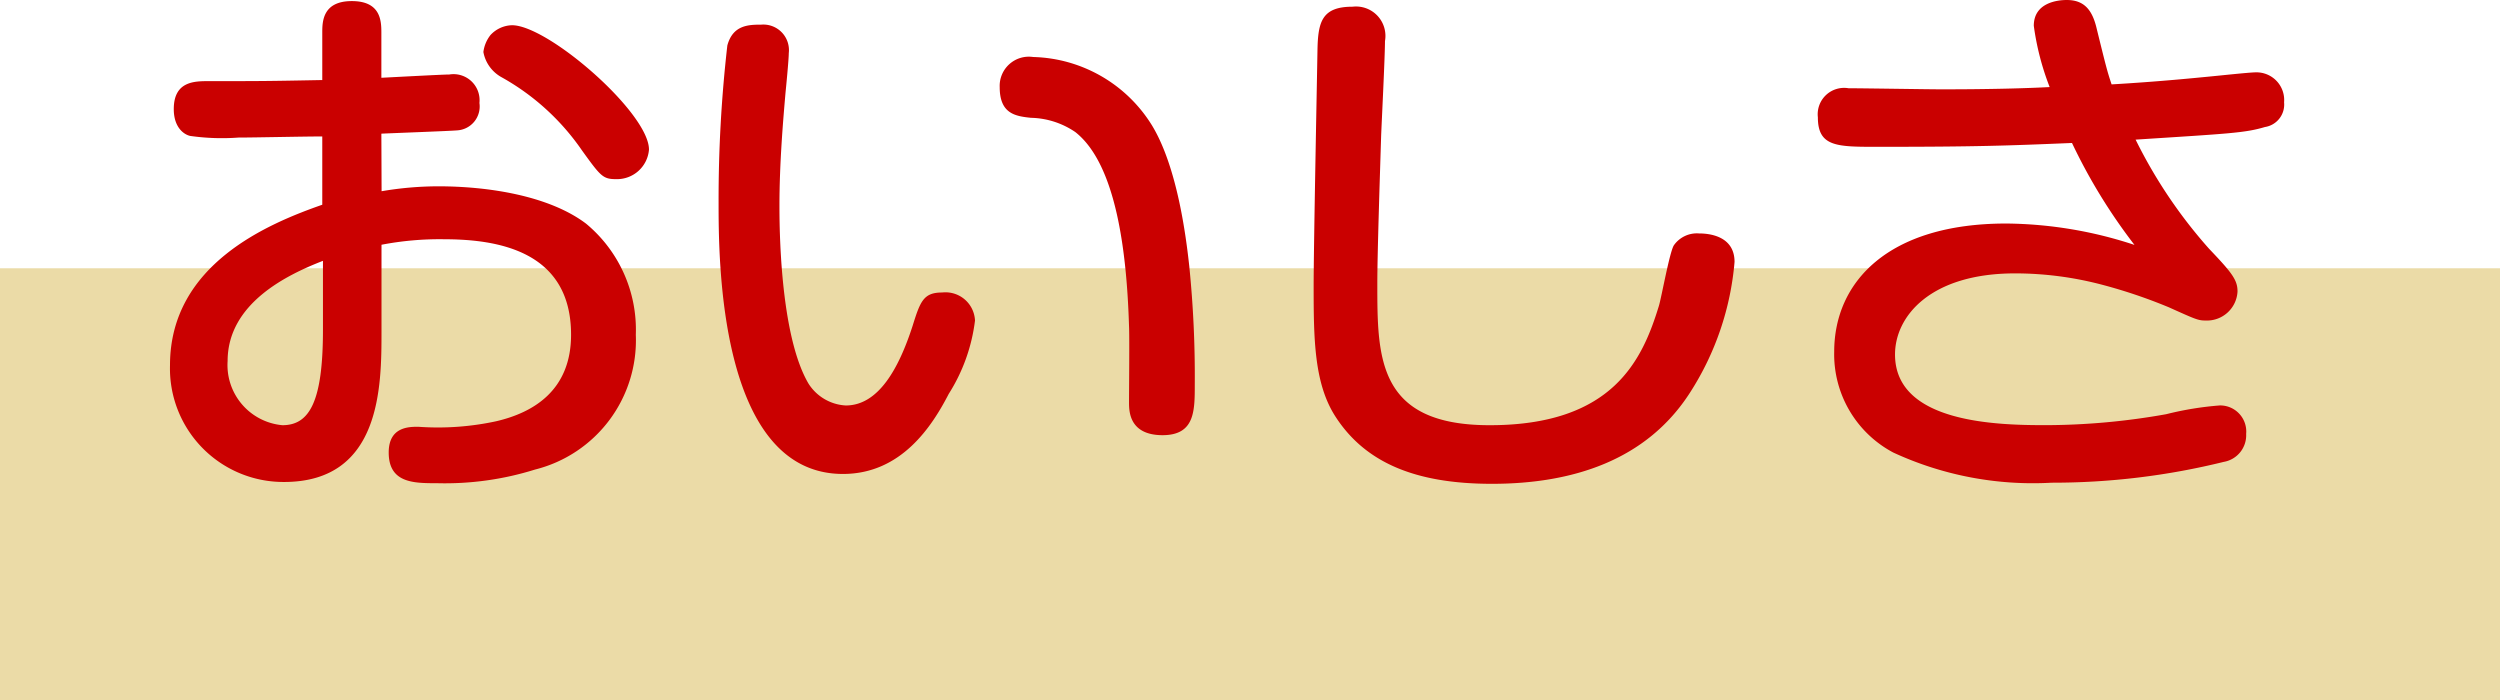
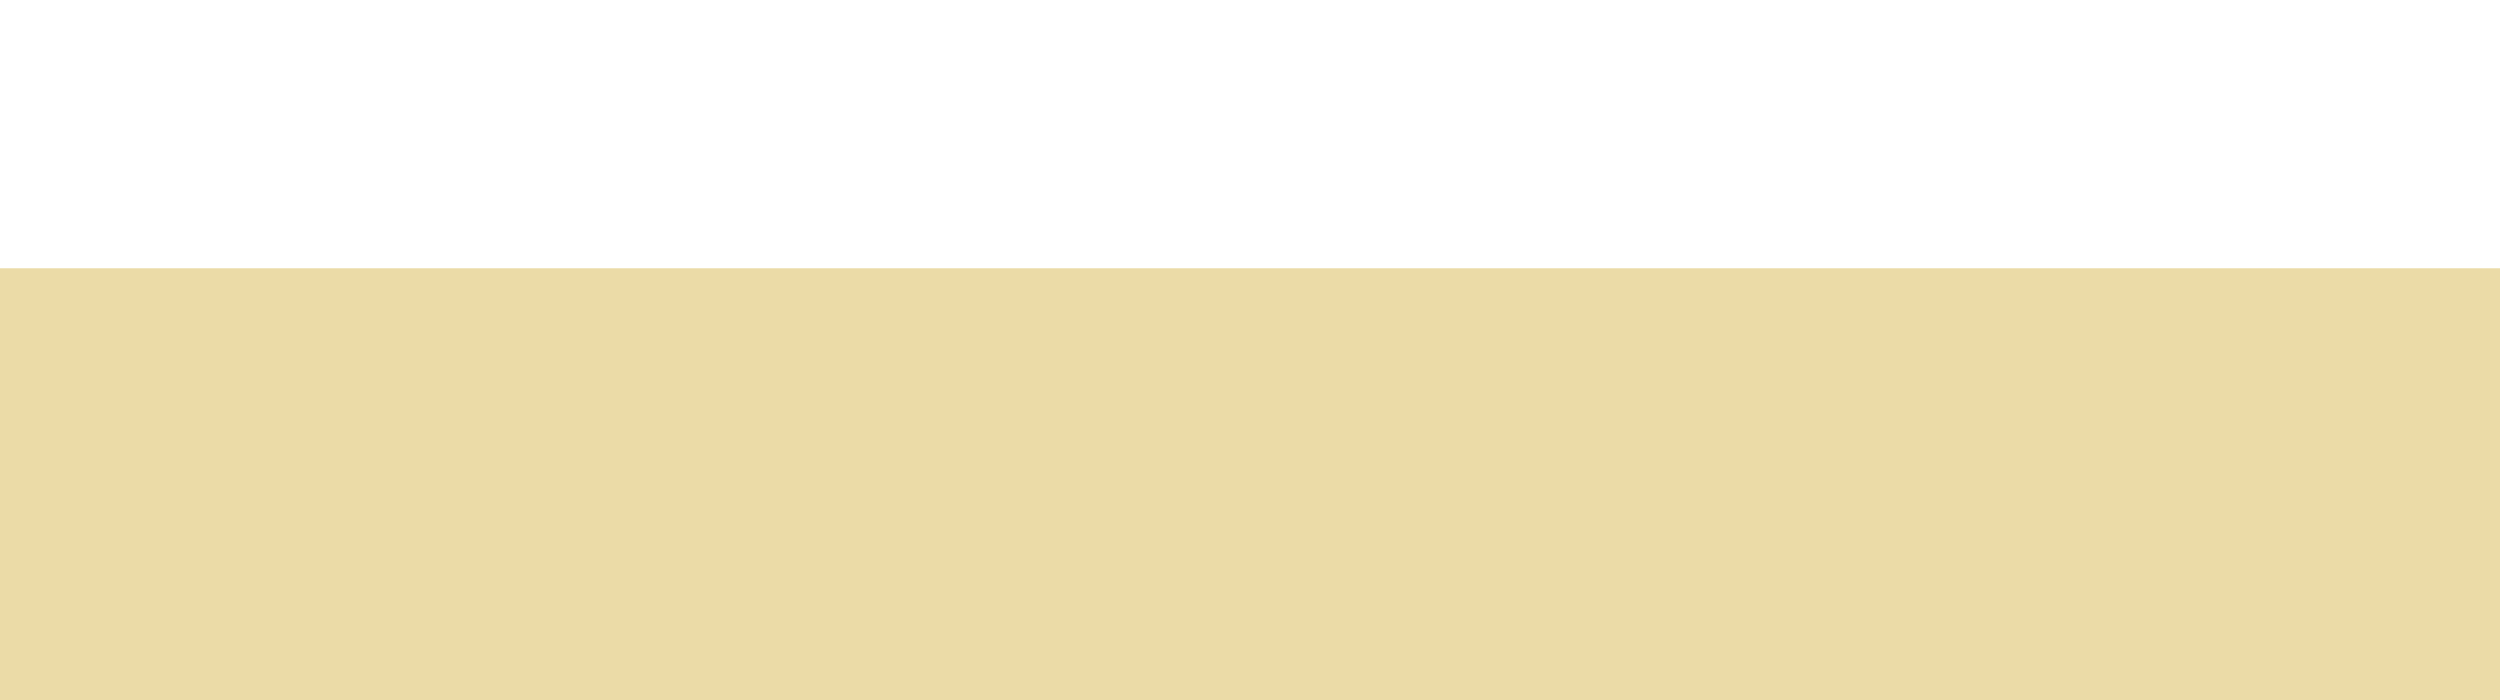
<svg xmlns="http://www.w3.org/2000/svg" width="110" height="30.804" viewBox="0 0 110 30.804">
  <defs>
    <style>.a{fill:#ebdba7;}.b{fill:#ca0000;}</style>
  </defs>
  <g transform="translate(-645 -15090.507)">
    <rect class="a" width="110" height="19" transform="translate(645 15102.311)" />
    <g transform="translate(312 14603.311)">
-       <path class="b" d="M349.79,495.61a14.8,14.8,0,0,1,2.507-.216c2.1,0,4.822.385,6.485,1.639a6.061,6.061,0,0,1,2.194,4.894,5.865,5.865,0,0,1-4.436,5.93,13.262,13.262,0,0,1-4.315.6c-1.013,0-2.122,0-2.122-1.351,0-1.132.892-1.132,1.3-1.132a12.124,12.124,0,0,0,3.424-.242c1.663-.385,3.3-1.374,3.3-3.809,0-3.689-3.23-4.2-5.593-4.2a13.5,13.5,0,0,0-2.748.242v3.808c0,2.387,0,6.63-4.291,6.63a4.994,4.994,0,0,1-5.015-5.135c0-4.46,4.364-6.244,6.7-7.064V493.2c-.82,0-2.99.049-3.689.049a9.9,9.9,0,0,1-2.121-.072c-.241-.049-.724-.338-.724-1.182,0-1.229.916-1.229,1.543-1.229,2.219,0,2.532,0,4.991-.048v-2.1c0-.482.024-1.374,1.3-1.374,1.254,0,1.3.844,1.3,1.374v2c.482-.024,2.7-.144,2.989-.144a1.146,1.146,0,0,1,1.326,1.253,1.054,1.054,0,0,1-.988,1.206c-.242.024-2.8.12-3.327.144Zm-2.58,3.063c-1.543.6-4.195,1.856-4.195,4.411a2.656,2.656,0,0,0,2.411,2.821c1.205,0,1.784-1.06,1.784-4.2Zm8.318-10.367c1.591,0,6.027,3.857,6.027,5.472a1.411,1.411,0,0,1-1.447,1.3c-.578,0-.675-.12-1.494-1.254a10.484,10.484,0,0,0-3.545-3.23,1.592,1.592,0,0,1-.8-1.109,1.509,1.509,0,0,1,.313-.748A1.339,1.339,0,0,1,355.528,488.306Z" />
-       <path class="b" d="M367.706,489.535c0,.289-.121,1.519-.145,1.76-.1,1.157-.265,3.062-.265,4.942,0,.8,0,5.666,1.277,7.836a2.074,2.074,0,0,0,1.64.964c1.446,0,2.338-1.64,2.941-3.5.338-1.085.482-1.471,1.3-1.471A1.3,1.3,0,0,1,375.9,501.3a7.786,7.786,0,0,1-1.157,3.23c-.723,1.4-2.073,3.52-4.653,3.52-5.472,0-5.472-9.475-5.472-11.934a59.562,59.562,0,0,1,.385-6.92c.242-.891.916-.916,1.495-.916A1.126,1.126,0,0,1,367.706,489.535Zm14.971,15.358c0-.531.024-2.894,0-3.352-.1-3.23-.554-7.111-2.363-8.534a3.592,3.592,0,0,0-1.952-.627c-.675-.072-1.375-.169-1.375-1.35a1.284,1.284,0,0,1,1.471-1.326,6.335,6.335,0,0,1,5.232,3.014c1.109,1.832,1.495,4.87,1.639,6.2a48.14,48.14,0,0,1,.241,5.208c0,1.157,0,2.218-1.422,2.218C382.677,506.339,382.677,505.278,382.677,504.893Z" />
-       <path class="b" d="M393.939,489.005c0,.675-.145,3.568-.169,4.171-.048,1.591-.168,5.135-.168,6.509,0,3.254,0,6.22,4.942,6.22,5.448,0,6.726-2.893,7.449-5.256.121-.41.459-2.314.652-2.652a1.236,1.236,0,0,1,1.108-.53c.434,0,1.567.1,1.567,1.254a12.57,12.57,0,0,1-1.952,5.738c-1.929,3.014-5.208,4.025-8.728,4.025-3.375,0-5.593-.939-6.9-2.989-.916-1.446-.94-3.375-.94-5.714,0-1.663.144-8.9.169-10.39.024-1.23.193-1.9,1.543-1.9A1.294,1.294,0,0,1,393.939,489.005Z" />
-       <path class="b" d="M422.487,488.33c0-1.013,1.036-1.134,1.447-1.134.771,0,1.132.435,1.325,1.279.41,1.663.458,1.856.651,2.434.844-.048,2.267-.144,3.978-.313.8-.073,2.073-.217,2.387-.217A1.218,1.218,0,0,1,433.5,491.7a1,1,0,0,1-.843,1.085c-.892.265-1.592.289-5.69.555a21.507,21.507,0,0,0,3.231,4.8c1.012,1.061,1.253,1.375,1.253,1.88a1.347,1.347,0,0,1-1.4,1.279c-.337,0-.434-.049-1.615-.579a22.711,22.711,0,0,0-2.918-.989,15,15,0,0,0-3.857-.506c-3.713,0-5.28,1.88-5.28,3.568,0,3.014,4.485,3.11,6.63,3.11a30.414,30.414,0,0,0,5.3-.482,14.143,14.143,0,0,1,2.363-.386,1.149,1.149,0,0,1,1.157,1.254,1.188,1.188,0,0,1-.988,1.23,31.438,31.438,0,0,1-7.571.916,14.63,14.63,0,0,1-6.967-1.327,4.89,4.89,0,0,1-2.6-4.435c0-3.063,2.363-5.642,7.57-5.642a18.434,18.434,0,0,1,5.642.941,24.568,24.568,0,0,1-2.749-4.485c-2.868.12-4.218.169-8.582.169-1.76,0-2.6,0-2.6-1.3a1.162,1.162,0,0,1,1.35-1.277c.651,0,3.52.048,4.1.048,2.169,0,3.785-.048,4.749-.1A11.763,11.763,0,0,1,422.487,488.33Z" />
-     </g>
+       </g>
  </g>
</svg>